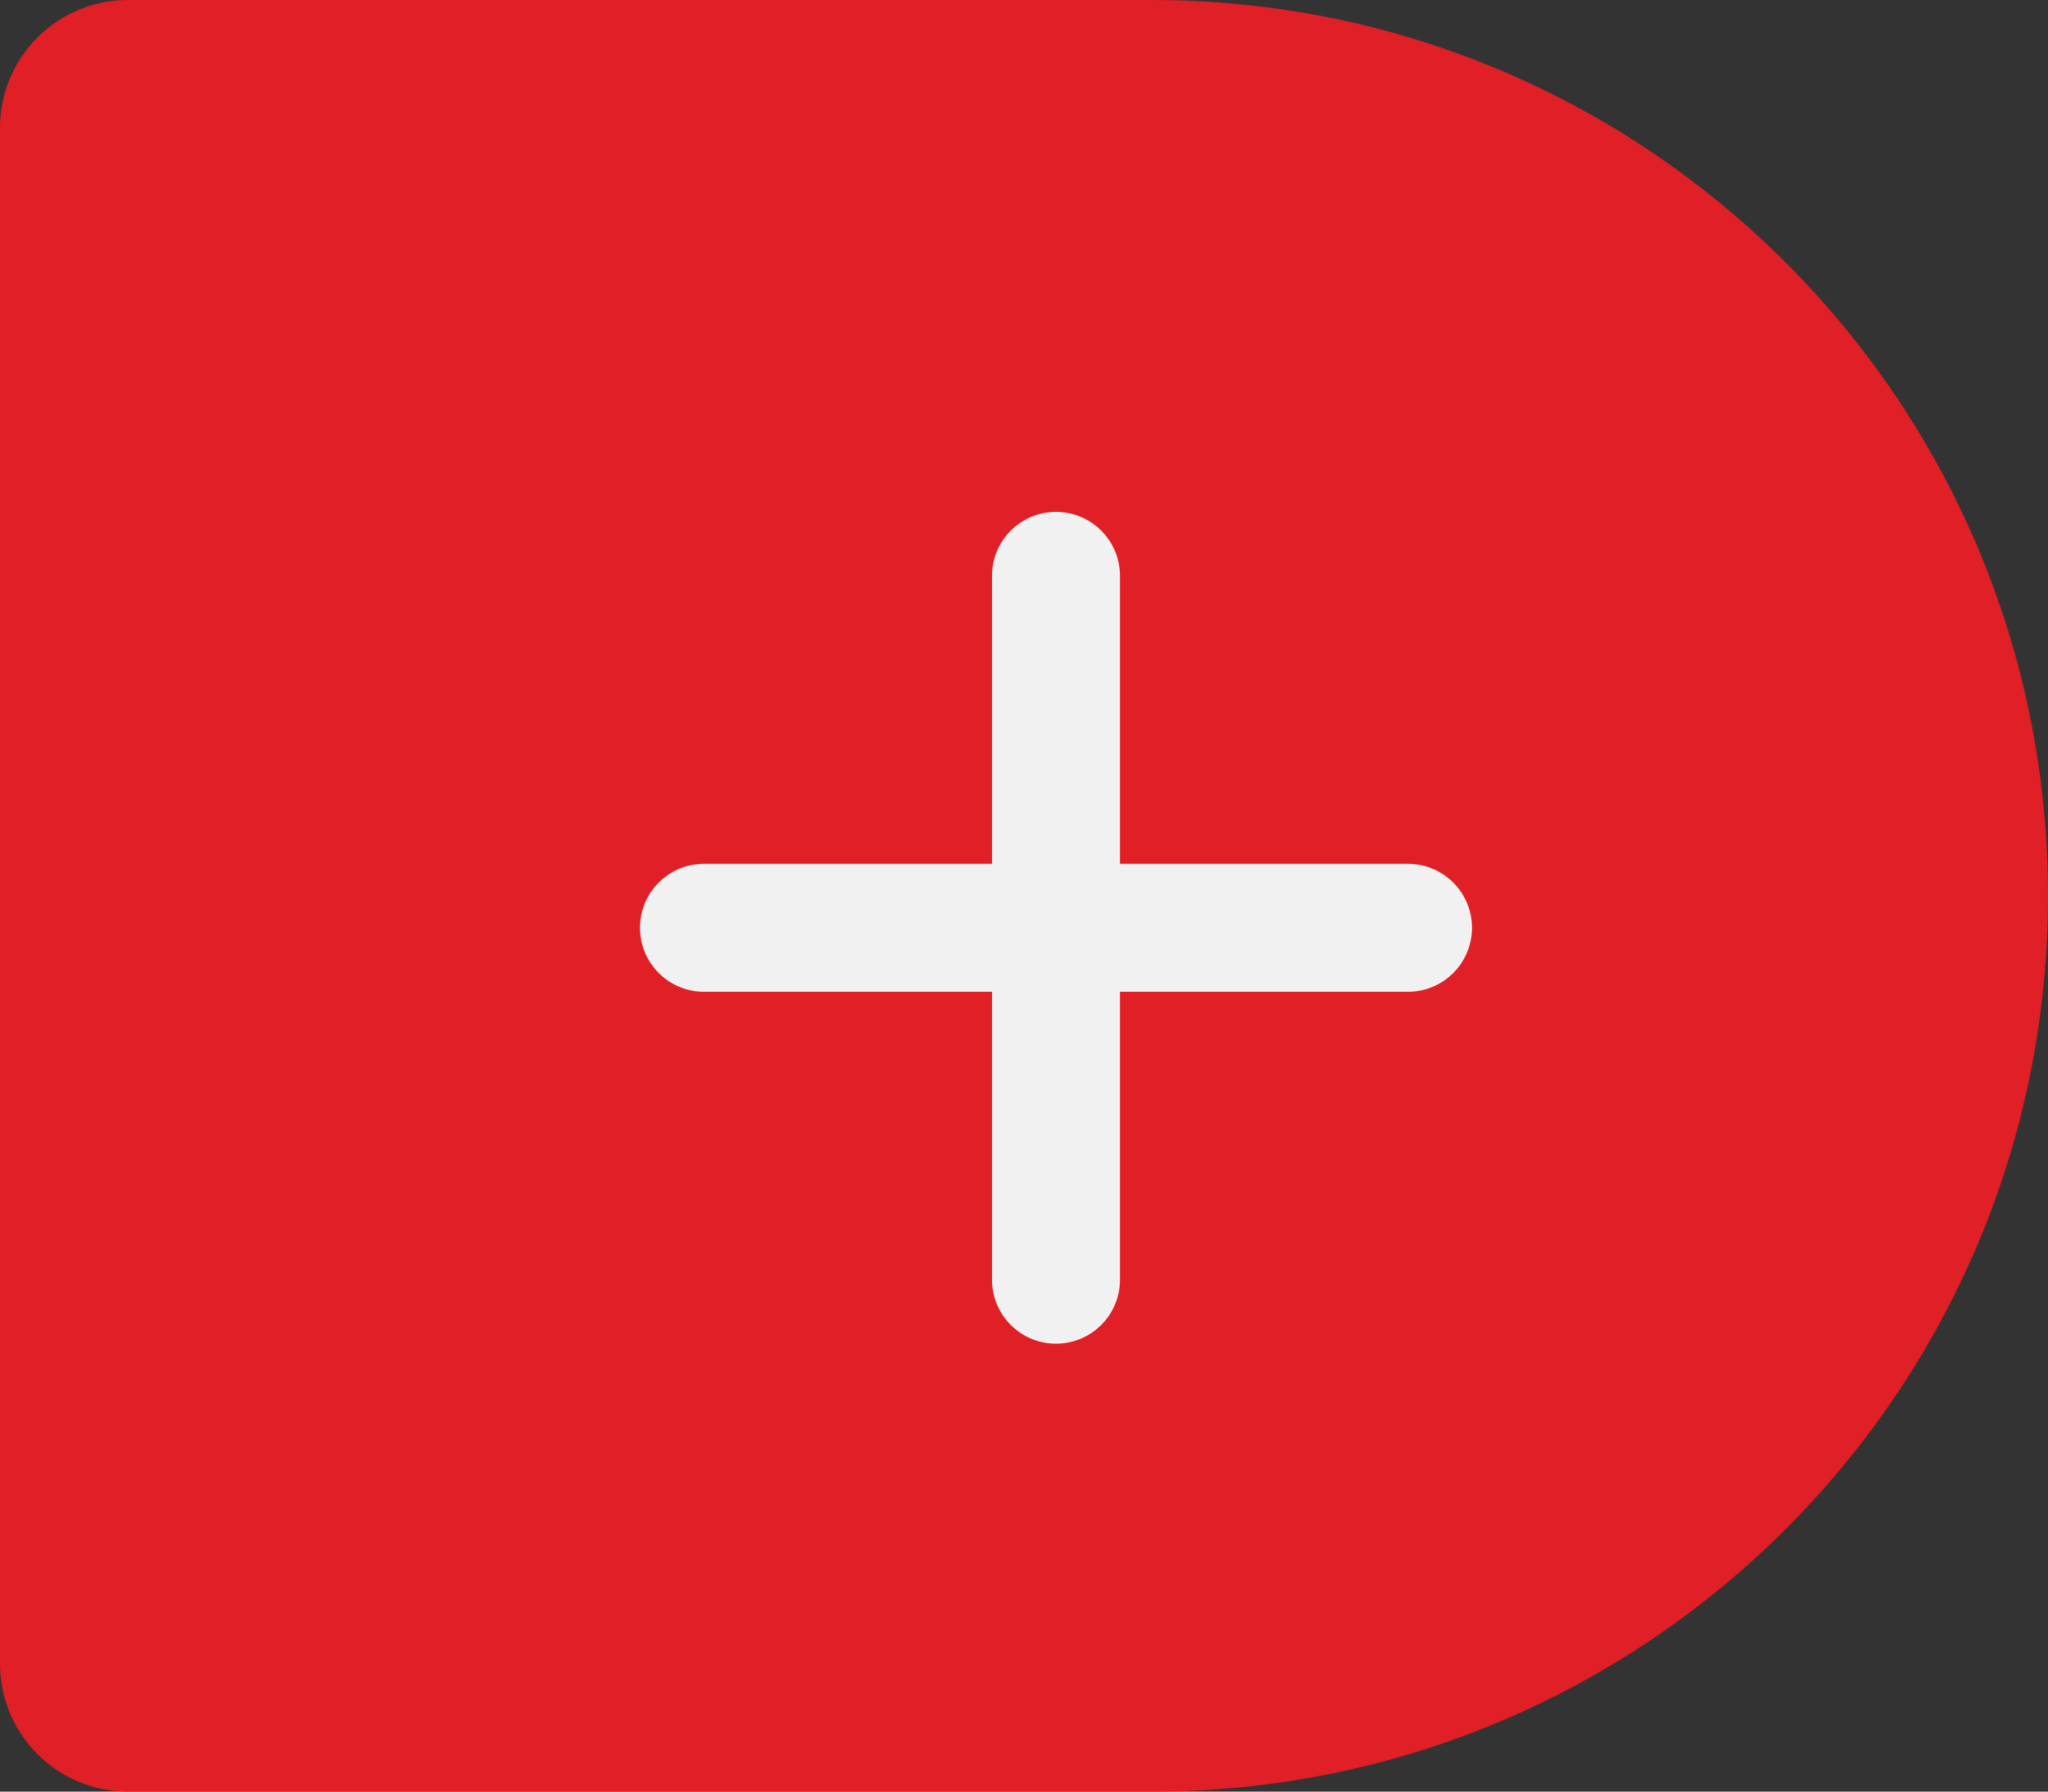
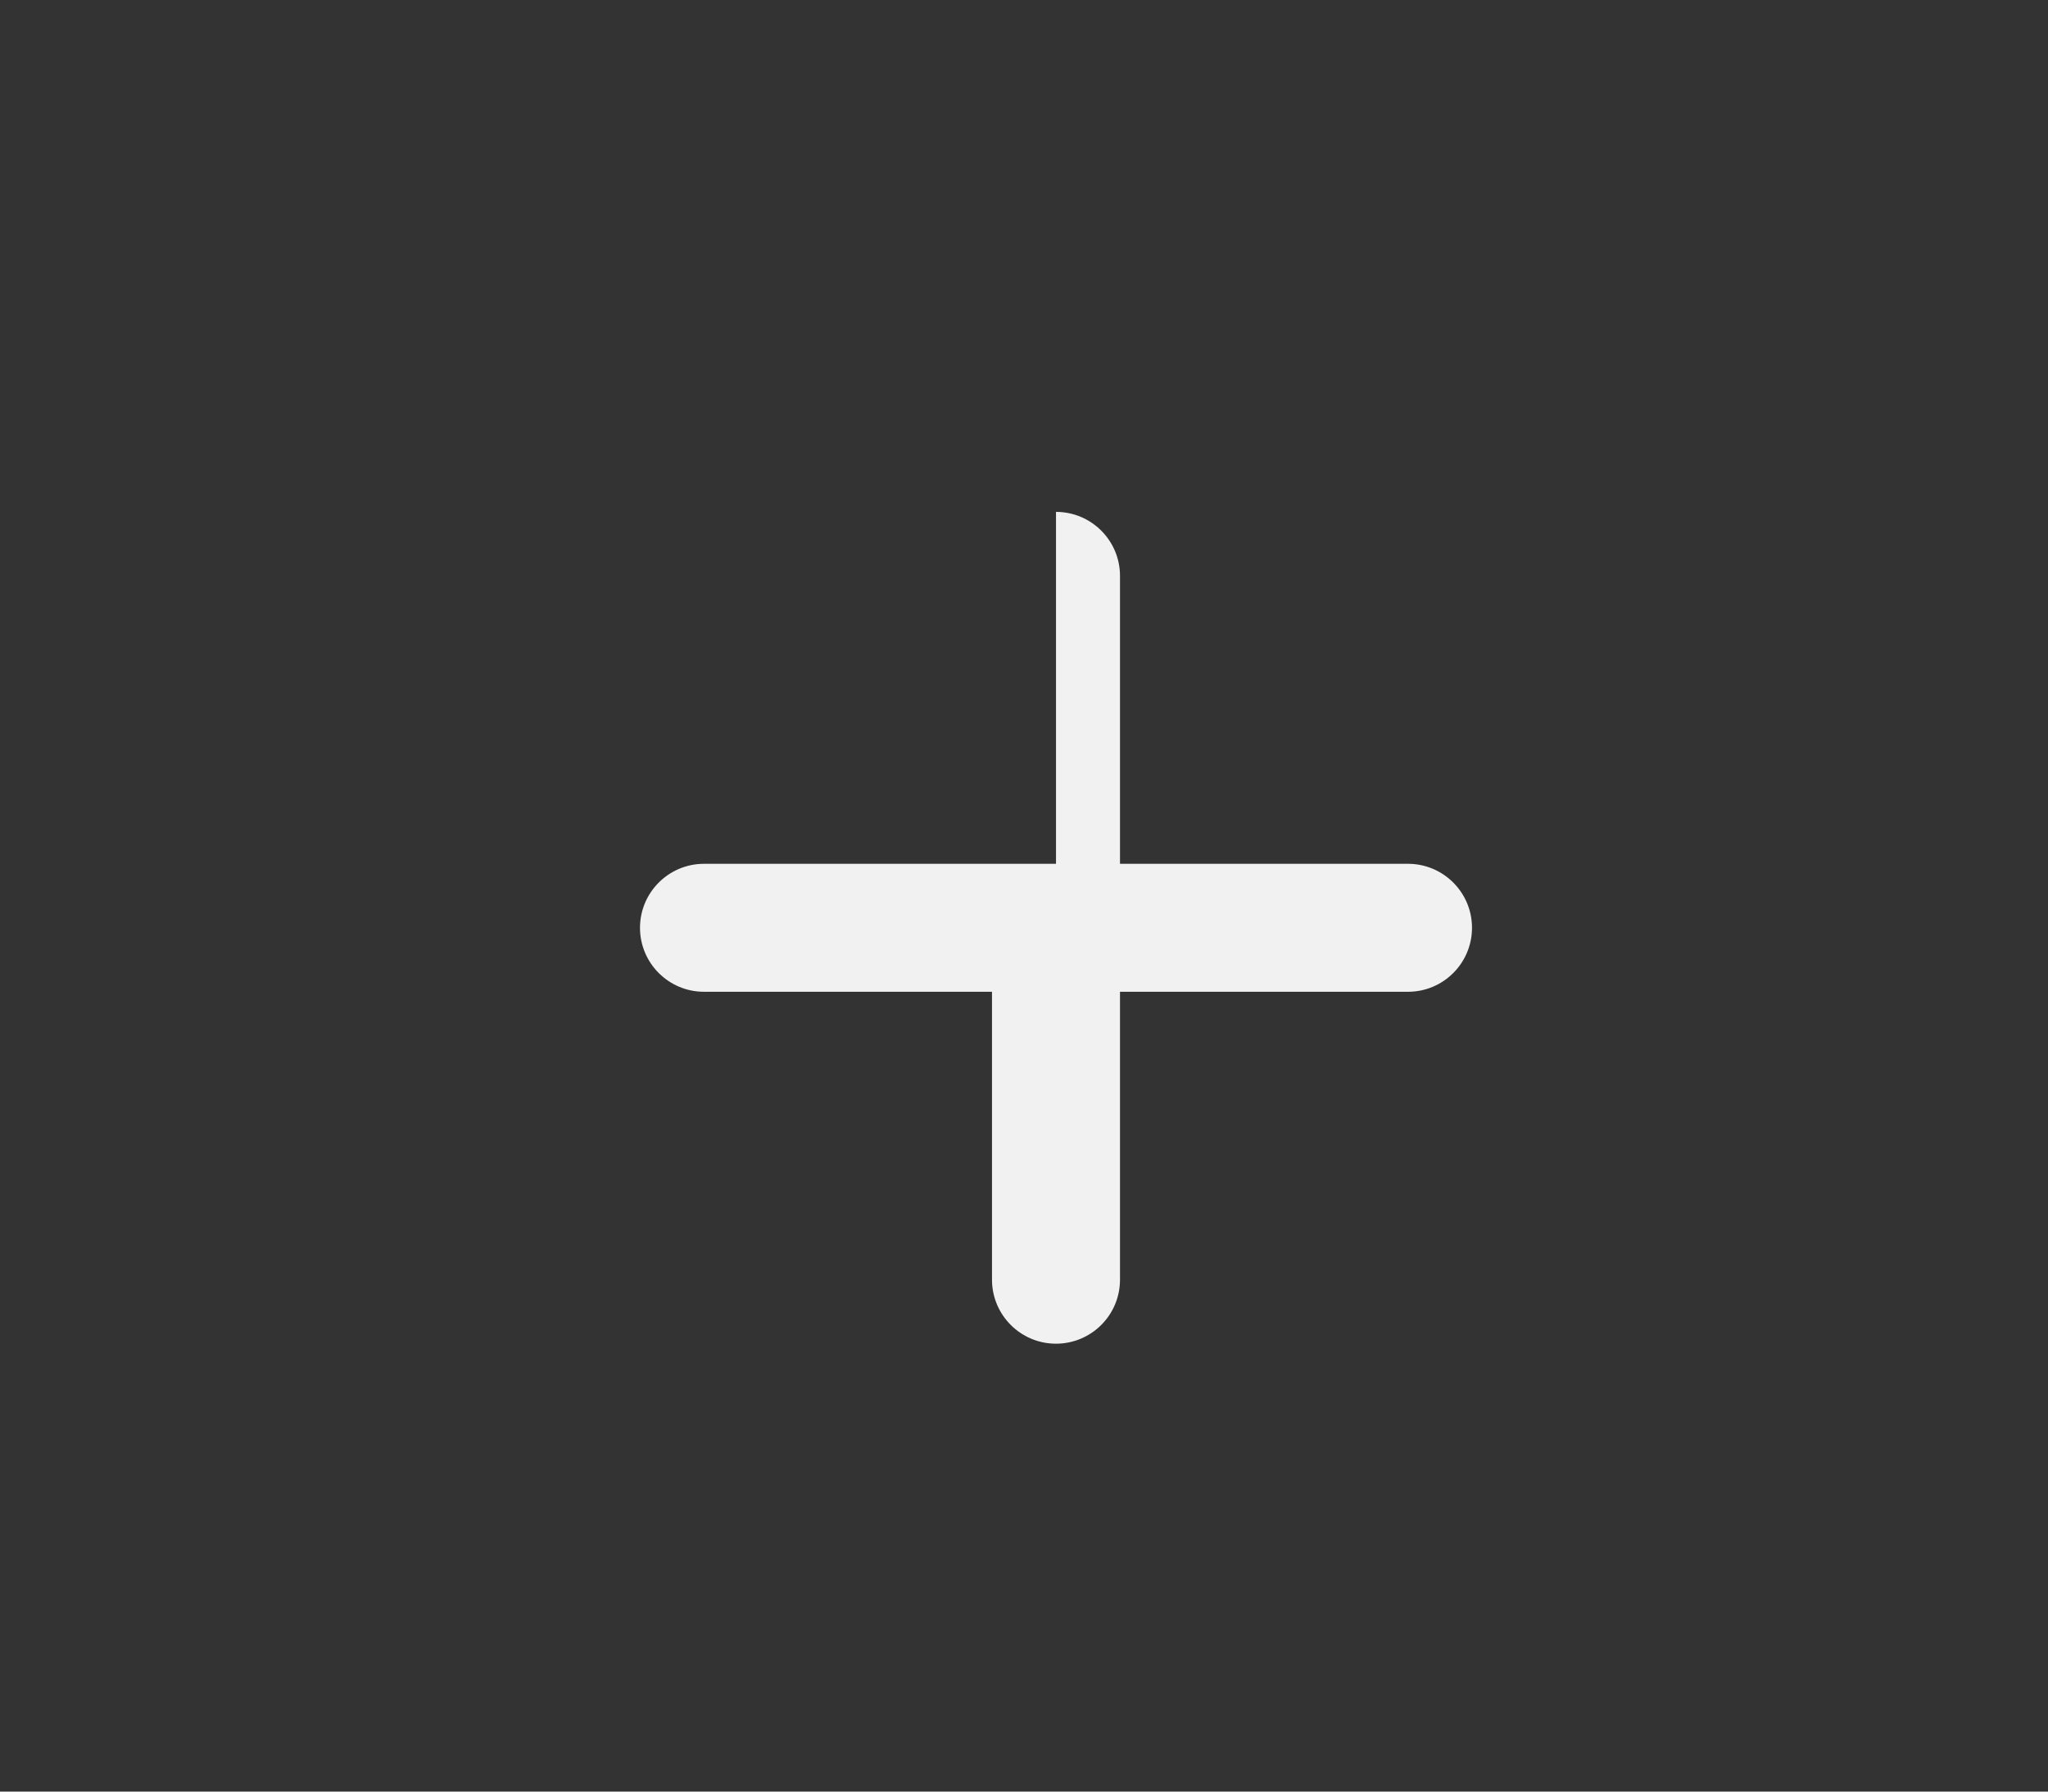
<svg xmlns="http://www.w3.org/2000/svg" width="32" height="28" viewBox="0 0 32 28" fill="none">
  <rect x="0" y="0" width="32" height="28" fill="#333333" stroke="none" />
-   <path d="M0 2C0 0.895 0.895 0 2 0H18C25.732 0 32 6.268 32 14C32 21.732 25.732 28 18 28H2C0.895 28 0 27.105 0 26V2Z" fill="#E01F26" />
-   <path d="M17.5 9C17.5 8.448 17.052 8 16.5 8C15.948 8 15.5 8.448 15.5 9V13.5L11 13.5C10.448 13.5 10 13.948 10 14.5C10 15.052 10.448 15.5 11 15.5L15.5 15.5V20C15.5 20.552 15.948 21 16.5 21C17.052 21 17.5 20.552 17.5 20V15.5L22 15.5C22.552 15.5 23 15.052 23 14.5C23 13.948 22.552 13.5 22 13.5L17.5 13.5V9Z" fill="#F2F1F1" />
+   <path d="M17.5 9C17.5 8.448 17.052 8 16.5 8V13.5L11 13.5C10.448 13.5 10 13.948 10 14.5C10 15.052 10.448 15.5 11 15.5L15.5 15.5V20C15.5 20.552 15.948 21 16.5 21C17.052 21 17.5 20.552 17.5 20V15.5L22 15.5C22.552 15.5 23 15.052 23 14.5C23 13.948 22.552 13.5 22 13.5L17.5 13.5V9Z" fill="#F2F1F1" />
</svg>